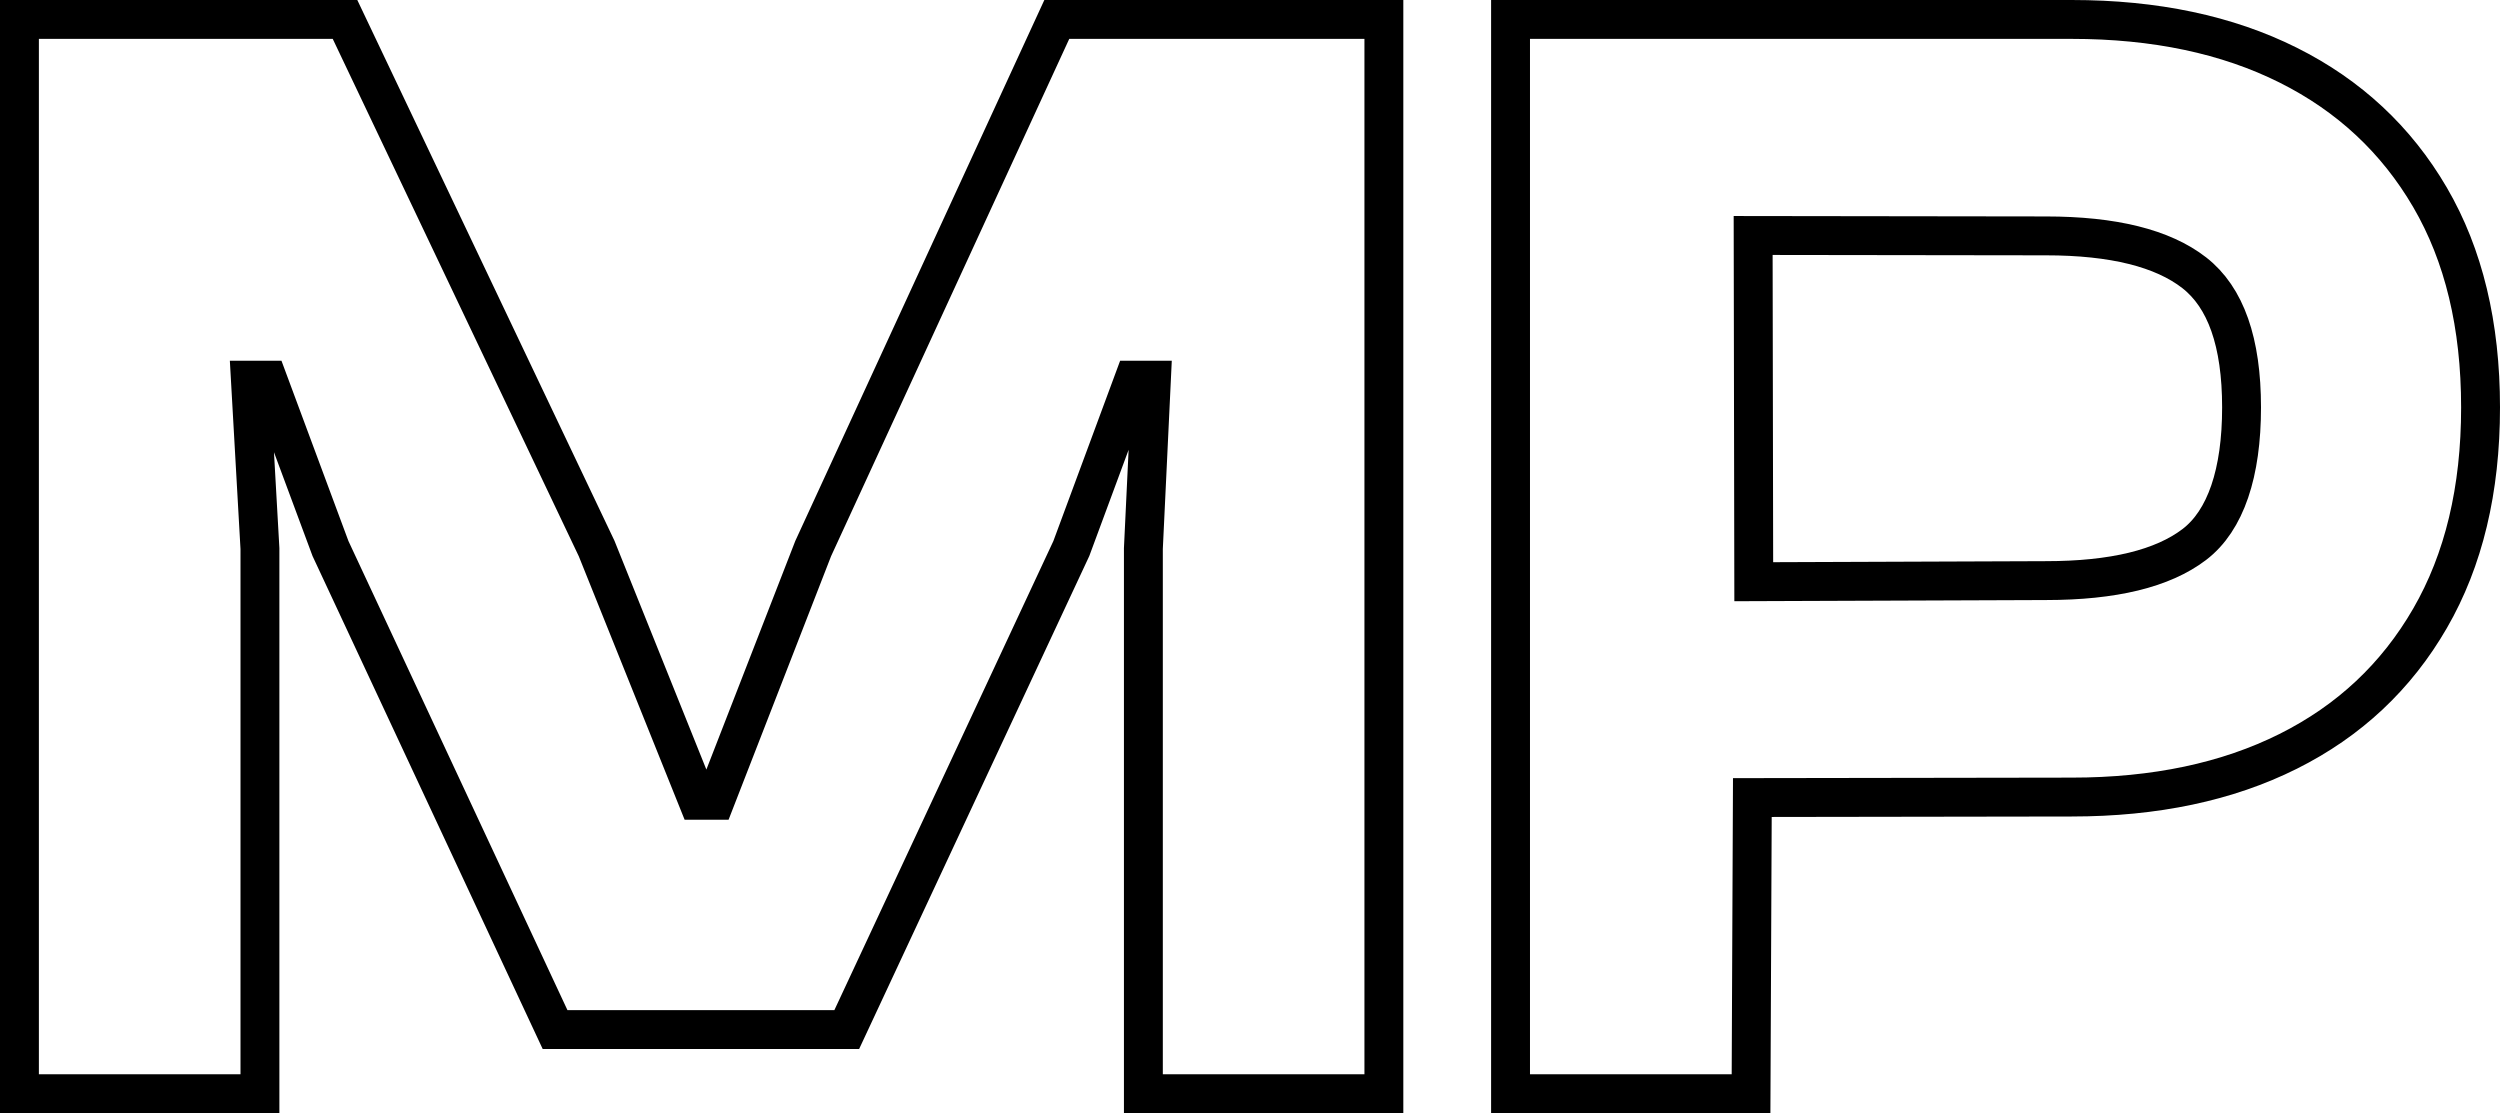
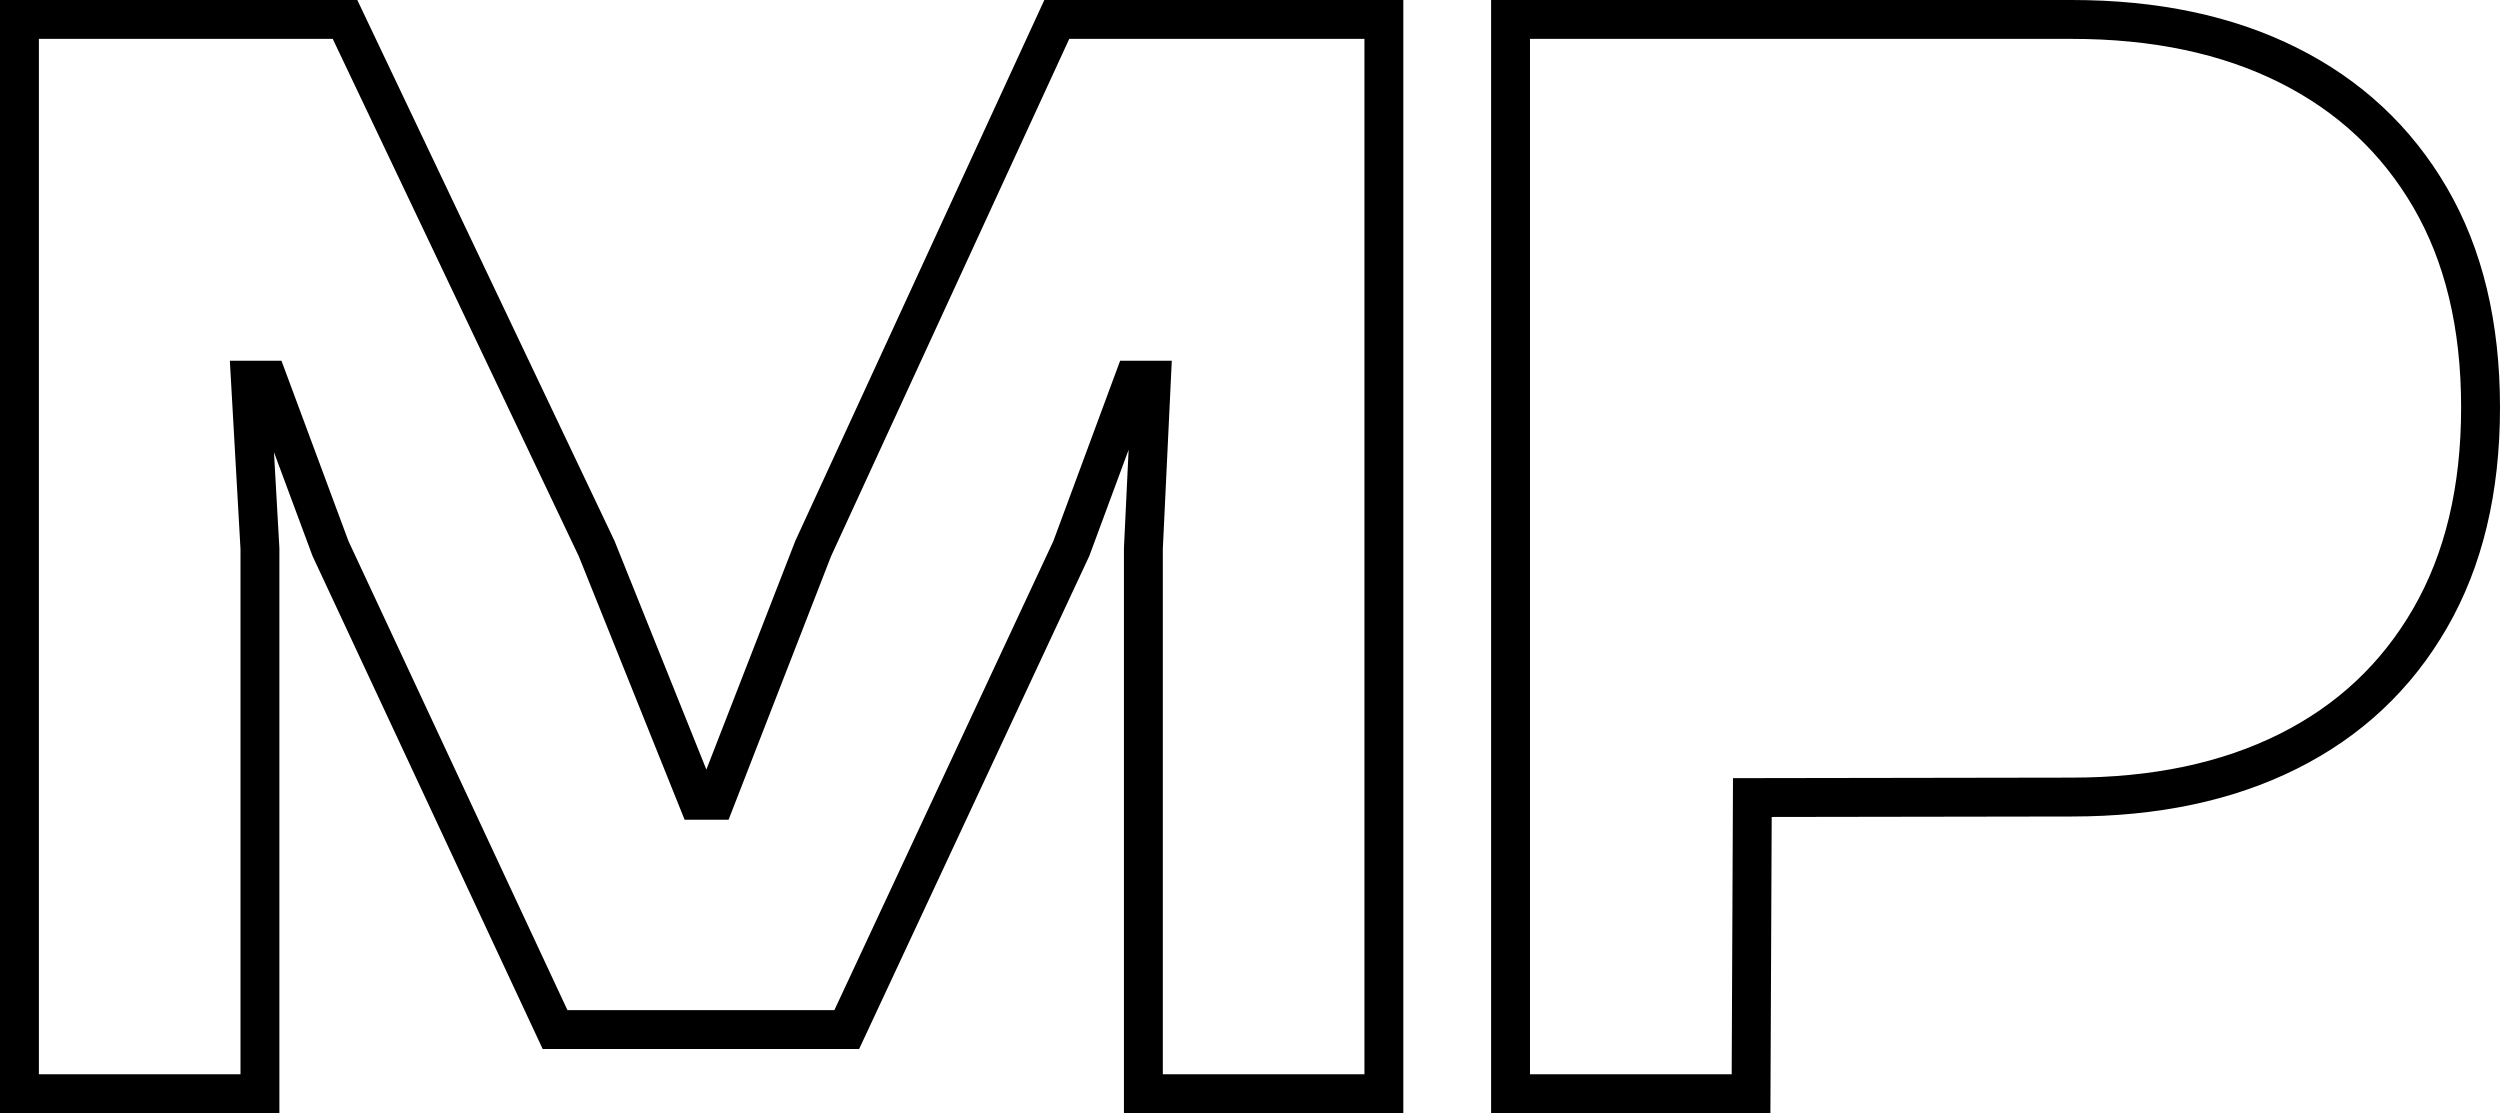
<svg xmlns="http://www.w3.org/2000/svg" id="Ebene_1" viewBox="0 0 249.48 111.08">
  <defs>
    <style>.cls-1{fill:none;stroke:#000;stroke-width:3.88px;}</style>
  </defs>
  <g>
    <polygon class="cls-1" points="25.94 54.74 24.99 37.94 26.74 37.94 32.98 54.74 55.39 102.74 84.5 102.74 106.91 54.74 113.13 37.94 114.9 37.94 114.1 54.74 114.1 109.14 138.1 109.14 138.1 1.94 105.46 1.94 81.15 54.74 71.38 79.86 69.63 79.86 59.54 54.74 34.43 1.94 1.94 1.94 1.94 109.14 25.94 109.14 25.94 54.74" />
-     <path class="cls-1" d="M174.95,23.5l29.22,.04c6.72,0,11.65,1.23,14.8,3.68,3.15,2.46,4.72,6.93,4.72,13.44s-1.57,11.28-4.72,13.68c-3.15,2.4-8.08,3.6-14.8,3.6l-29.16,.11-.06-34.55Z" />
    <path class="cls-1" d="M206.74,79.54c8.32,0,15.52-1.52,21.6-4.56,6.08-3.04,10.8-7.46,14.16-13.28,3.36-5.81,5.04-12.82,5.04-21.04s-1.68-15.2-5.04-20.96c-3.36-5.76-8.08-10.16-14.16-13.2s-13.28-4.56-21.6-4.56h-56V109.14h24l.13-29.55,31.87-.05Z" />
  </g>
</svg>